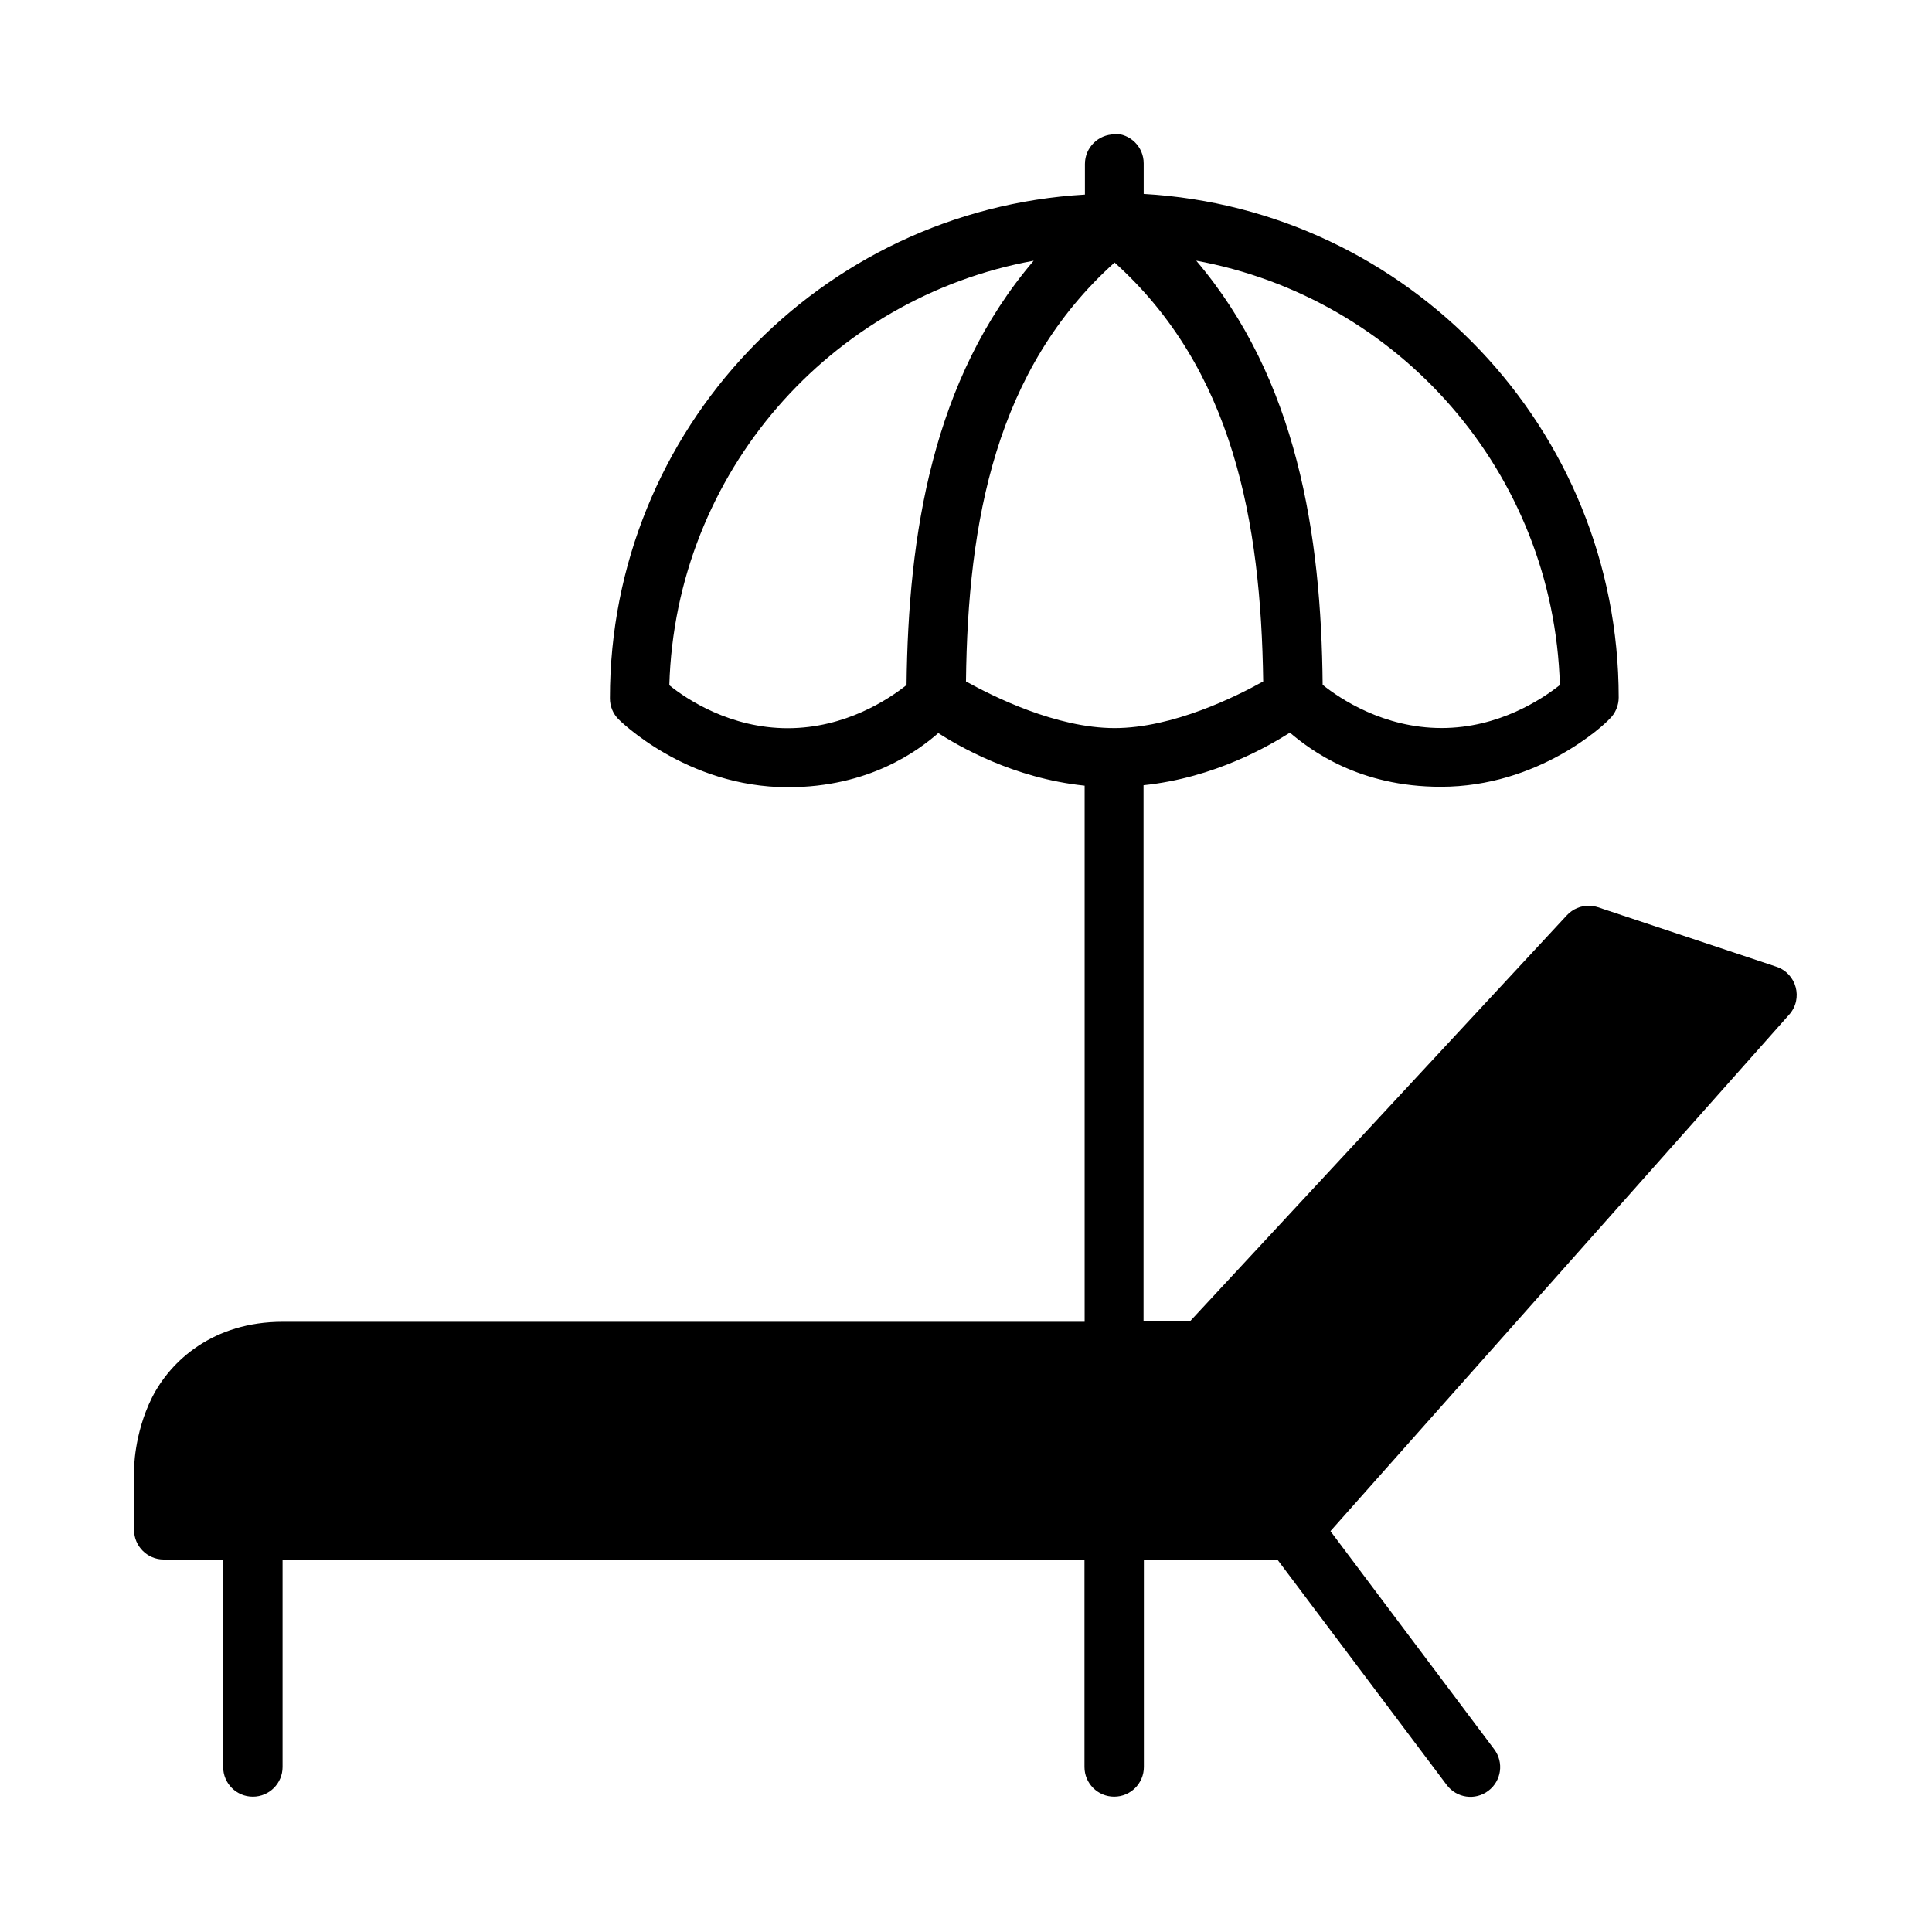
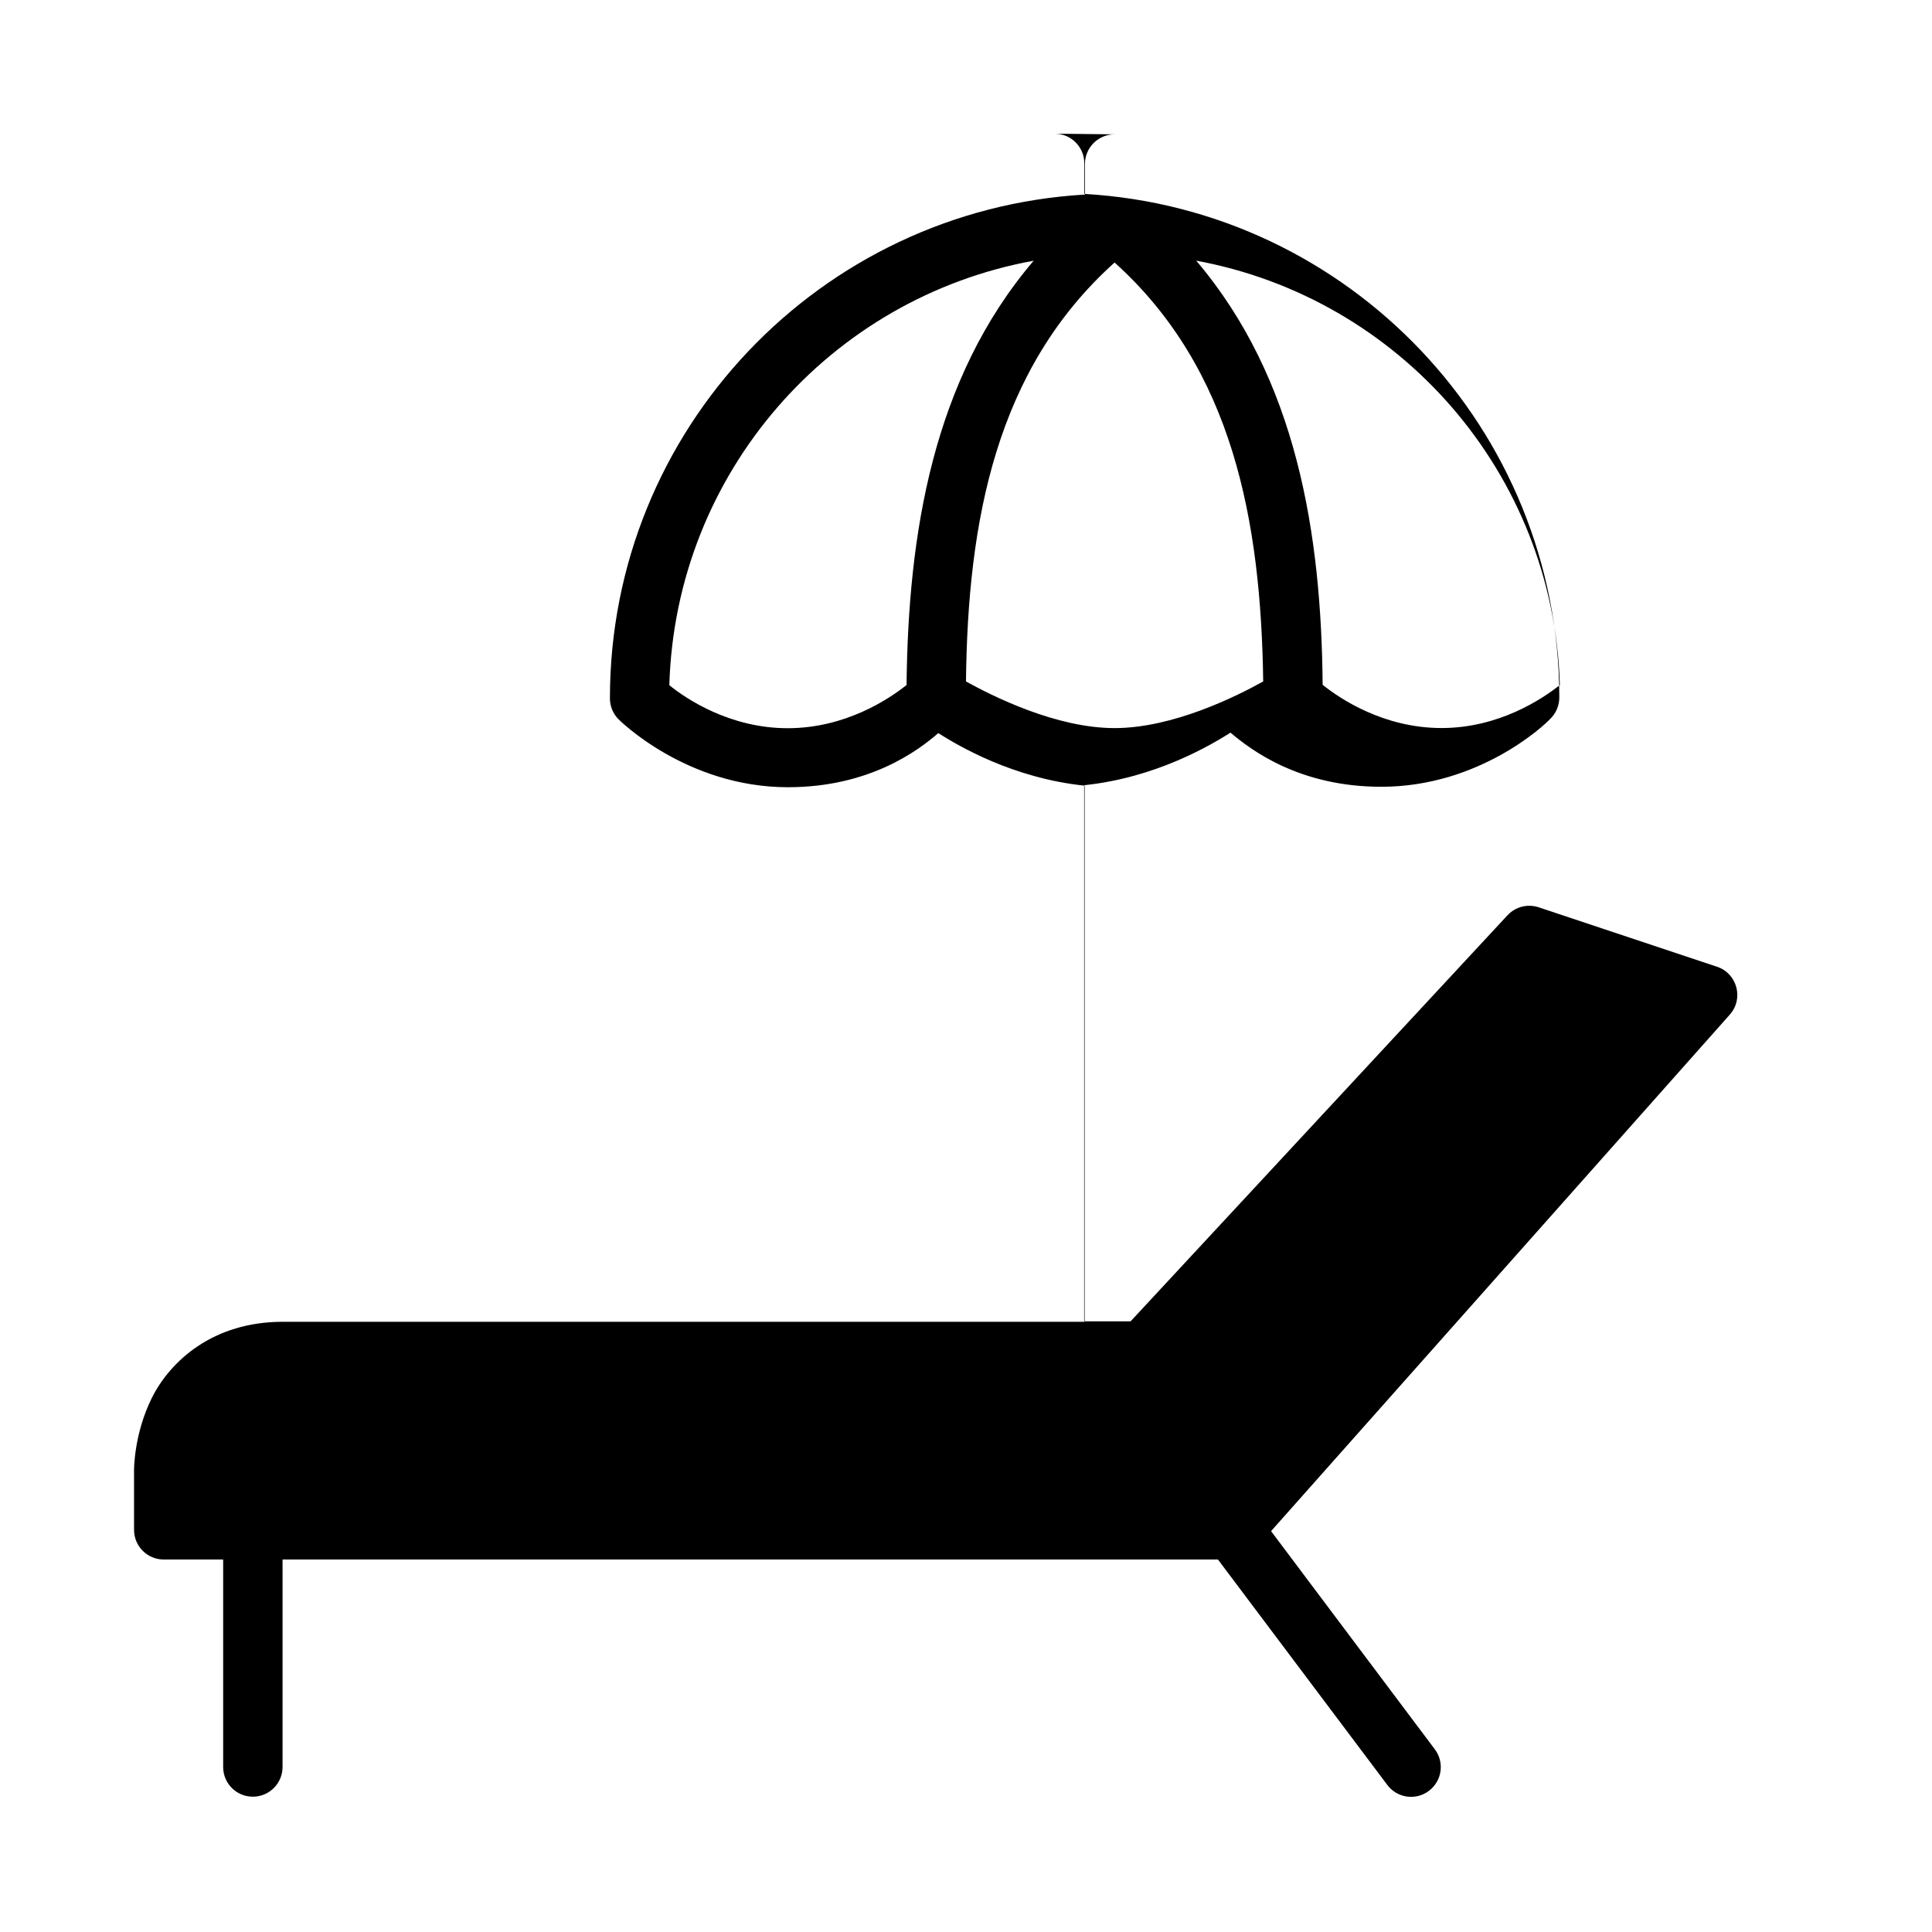
<svg xmlns="http://www.w3.org/2000/svg" fill="#000000" width="800px" height="800px" version="1.1" viewBox="144 144 512 512">
-   <path d="m439.38 179.6c-4.34 0.004-7.863 3.523-7.863 7.863v8.098c-70.148 4.086-125.88 62.27-125.88 133.46-0.016 2.109 0.809 4.133 2.305 5.617 0 0 17.832 17.984 44.883 17.984 21.551 0 34.48-9.691 39.828-14.34 5.336 3.375 19.766 11.949 38.789 13.926v142.08h-212.52c-18.43 0-29.723 10.344-34.629 20.062-4.875 9.75-4.769 19.32-4.769 19.32v15.754c0 4.34 3.523 7.863 7.863 7.863h15.754v54.988c0 4.356 3.523 7.875 7.875 7.863 4.34 0 7.863-3.523 7.863-7.863v-54.988h212.52v54.988c0 4.34 3.523 7.863 7.863 7.863 4.356 0.004 7.875-3.523 7.875-7.863v-54.988h35.371l44.883 59.742c2.617 3.492 7.551 4.191 11.027 1.559 3.477-2.617 4.176-7.535 1.559-11.012l-43.395-57.812 121.57-136.88c3.762-4.223 1.961-10.91-3.387-12.691l-47.262-15.754c-0.715-0.238-1.461-0.371-2.215-0.398-2.289-0.09-4.504 0.836-6.062 2.527l-99.871 107.6h-12.305v-142.08c19.023-1.977 33.438-10.566 38.789-13.926 5.5 4.652 18.281 14.34 39.977 14.34 26.008 0 43.395-16.496 44.586-17.832 1.797-1.637 2.57-3.863 2.57-5.824 0-71.188-55.73-129.45-125.88-133.46v-8.098c0-4.356-3.535-7.875-7.875-7.863zm-21.402 33.438c-26.898 31.508-33.289 72.672-33.734 112.5-4.68 3.731-16.199 11.445-31.508 11.445-15.16 0-26.75-7.652-31.359-11.398 1.648-56.324 42.652-102.7 96.602-112.5zm42.801 0c53.949 9.824 94.965 56.176 96.602 112.5-4.727 3.746-16.199 11.398-31.359 11.398-15.309 0-26.898-7.742-31.508-11.457-0.352-39.828-6.762-80.996-33.586-112.5zm-21.402 0.531c31.359 28.238 38.789 68.512 39.383 111.02-7.09 3.953-23.926 12.363-39.383 12.363-15.457 0-32.25-8.41-39.383-12.363 0.469-42.504 7.922-82.781 39.383-111.02z" />
+   <path d="m439.38 179.6c-4.34 0.004-7.863 3.523-7.863 7.863v8.098c-70.148 4.086-125.88 62.27-125.88 133.46-0.016 2.109 0.809 4.133 2.305 5.617 0 0 17.832 17.984 44.883 17.984 21.551 0 34.48-9.691 39.828-14.34 5.336 3.375 19.766 11.949 38.789 13.926v142.08h-212.52c-18.43 0-29.723 10.344-34.629 20.062-4.875 9.75-4.769 19.32-4.769 19.32v15.754c0 4.34 3.523 7.863 7.863 7.863h15.754v54.988c0 4.356 3.523 7.875 7.875 7.863 4.34 0 7.863-3.523 7.863-7.863v-54.988h212.52v54.988v-54.988h35.371l44.883 59.742c2.617 3.492 7.551 4.191 11.027 1.559 3.477-2.617 4.176-7.535 1.559-11.012l-43.395-57.812 121.57-136.88c3.762-4.223 1.961-10.91-3.387-12.691l-47.262-15.754c-0.715-0.238-1.461-0.371-2.215-0.398-2.289-0.09-4.504 0.836-6.062 2.527l-99.871 107.6h-12.305v-142.08c19.023-1.977 33.438-10.566 38.789-13.926 5.5 4.652 18.281 14.34 39.977 14.34 26.008 0 43.395-16.496 44.586-17.832 1.797-1.637 2.57-3.863 2.57-5.824 0-71.188-55.73-129.45-125.88-133.46v-8.098c0-4.356-3.535-7.875-7.875-7.863zm-21.402 33.438c-26.898 31.508-33.289 72.672-33.734 112.5-4.68 3.731-16.199 11.445-31.508 11.445-15.16 0-26.75-7.652-31.359-11.398 1.648-56.324 42.652-102.7 96.602-112.5zm42.801 0c53.949 9.824 94.965 56.176 96.602 112.5-4.727 3.746-16.199 11.398-31.359 11.398-15.309 0-26.898-7.742-31.508-11.457-0.352-39.828-6.762-80.996-33.586-112.5zm-21.402 0.531c31.359 28.238 38.789 68.512 39.383 111.02-7.09 3.953-23.926 12.363-39.383 12.363-15.457 0-32.25-8.41-39.383-12.363 0.469-42.504 7.922-82.781 39.383-111.02z" />
</svg>